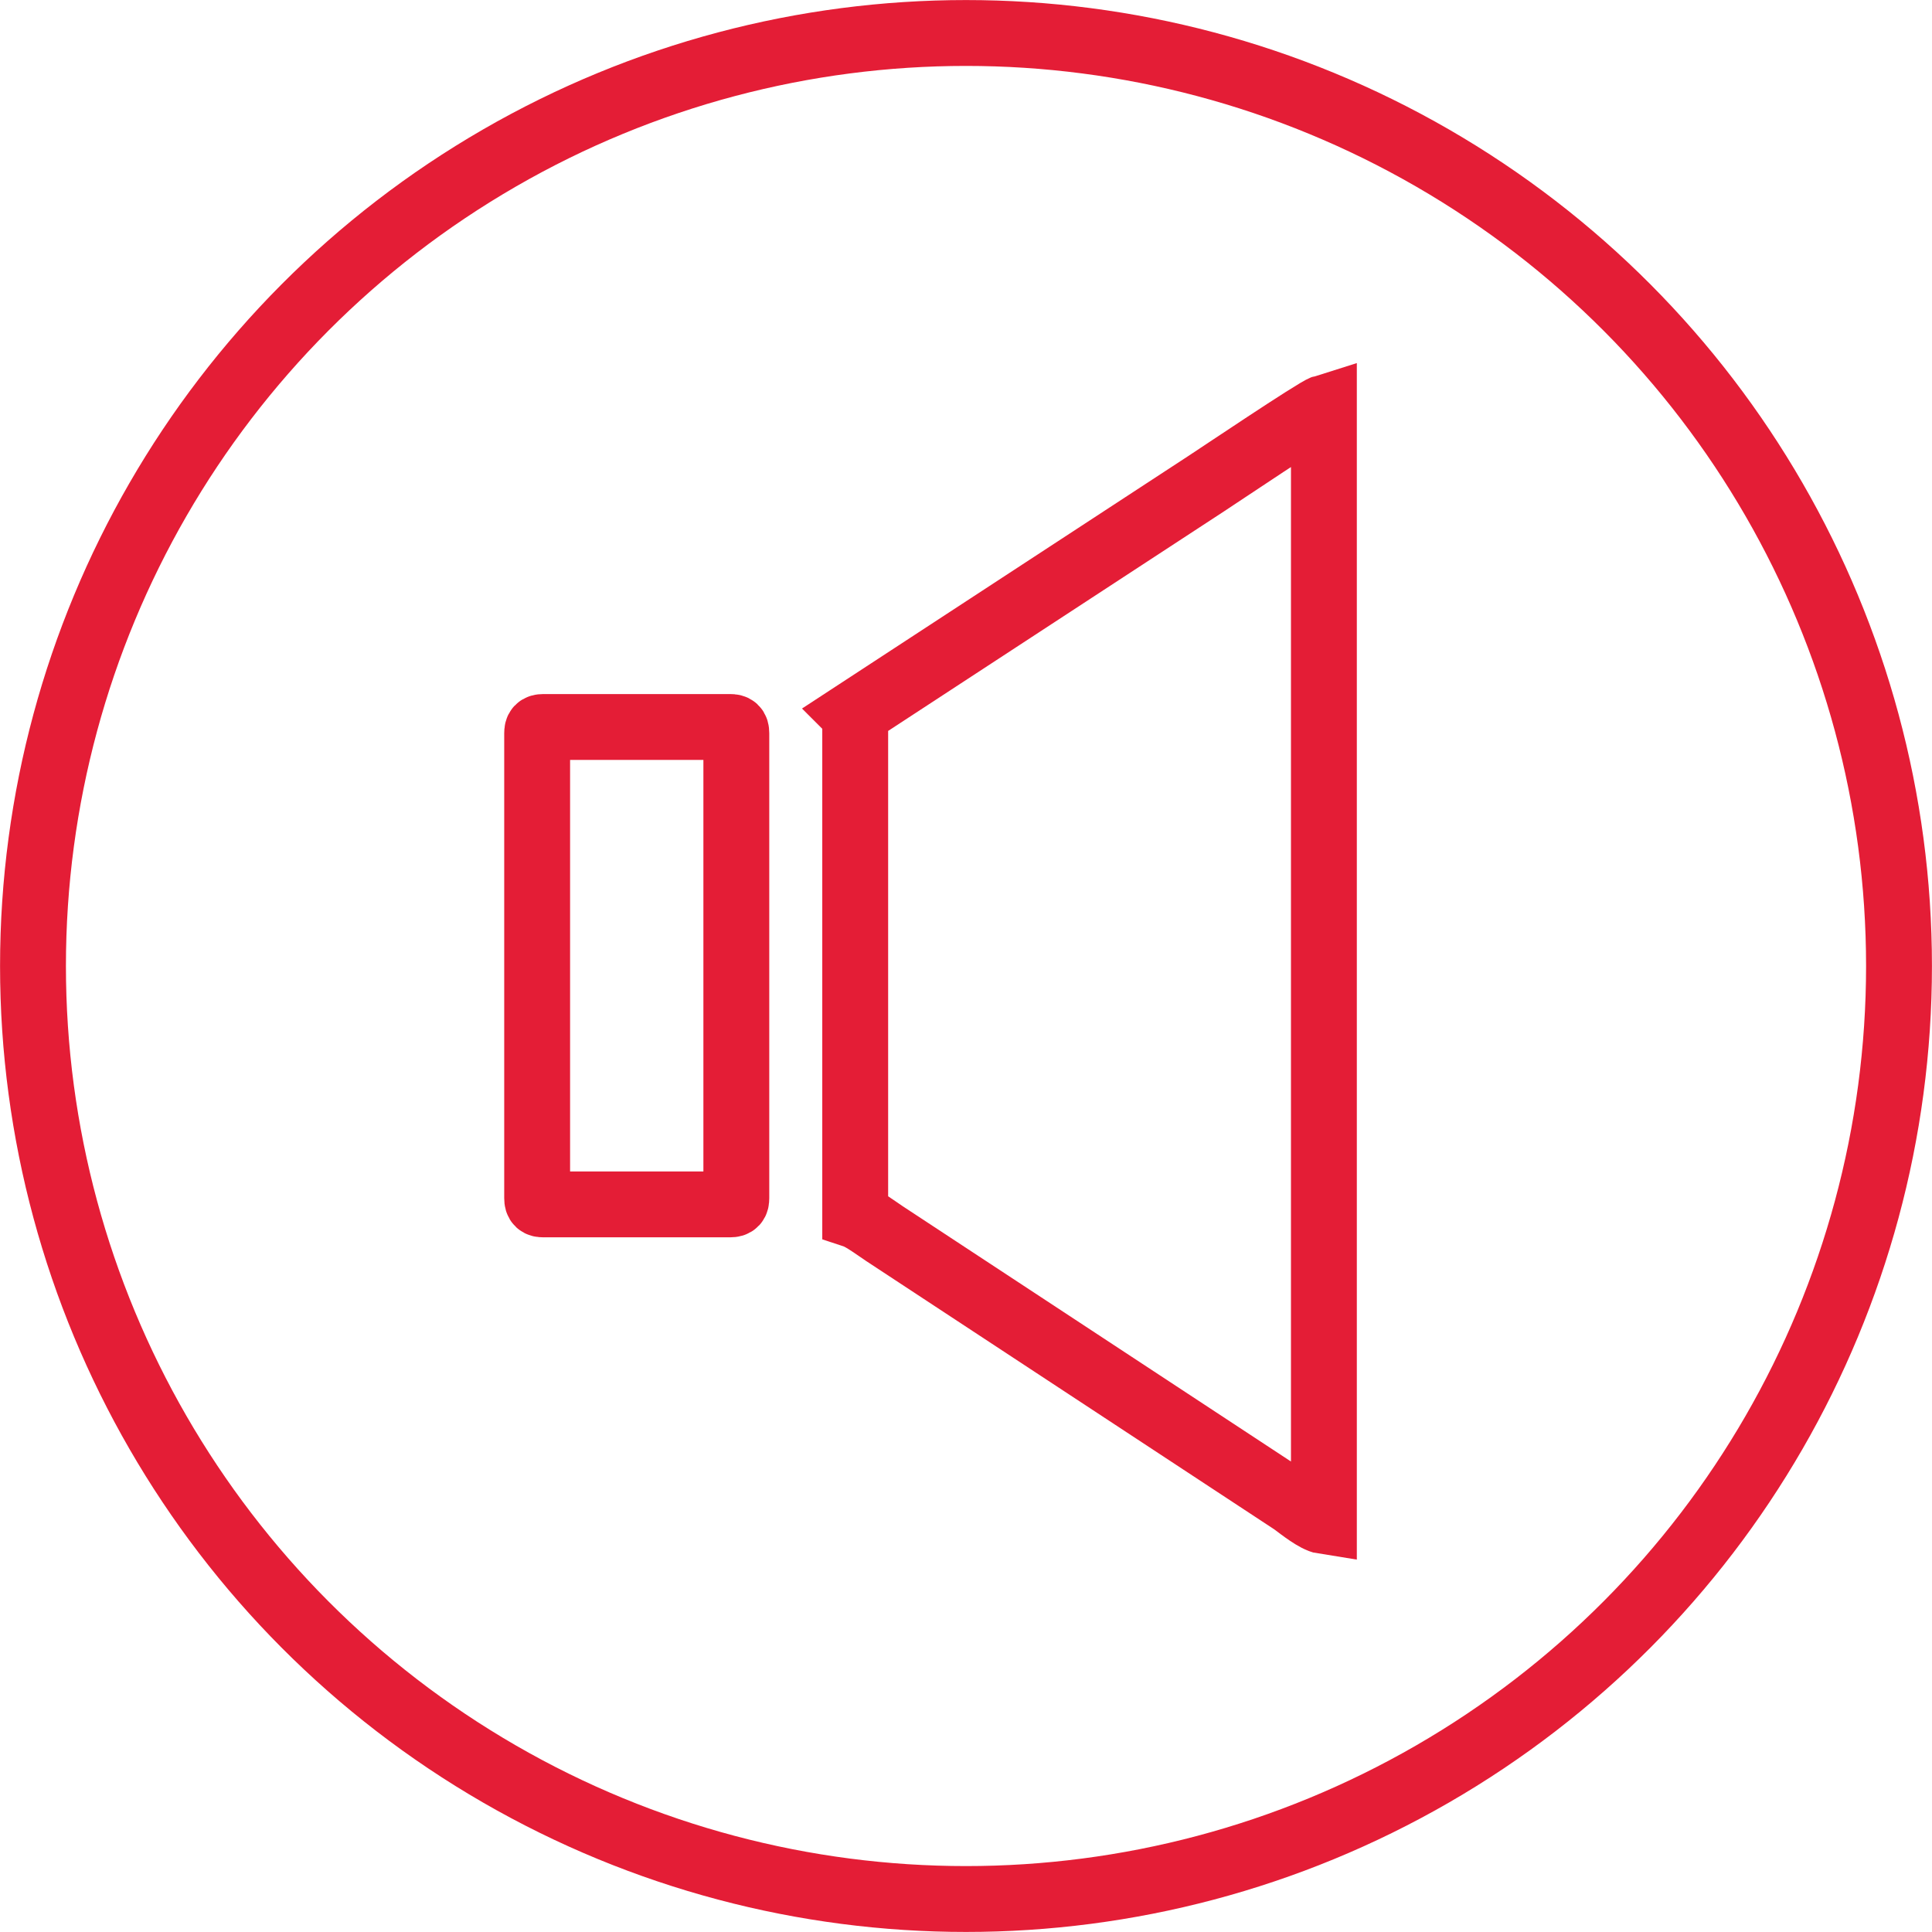
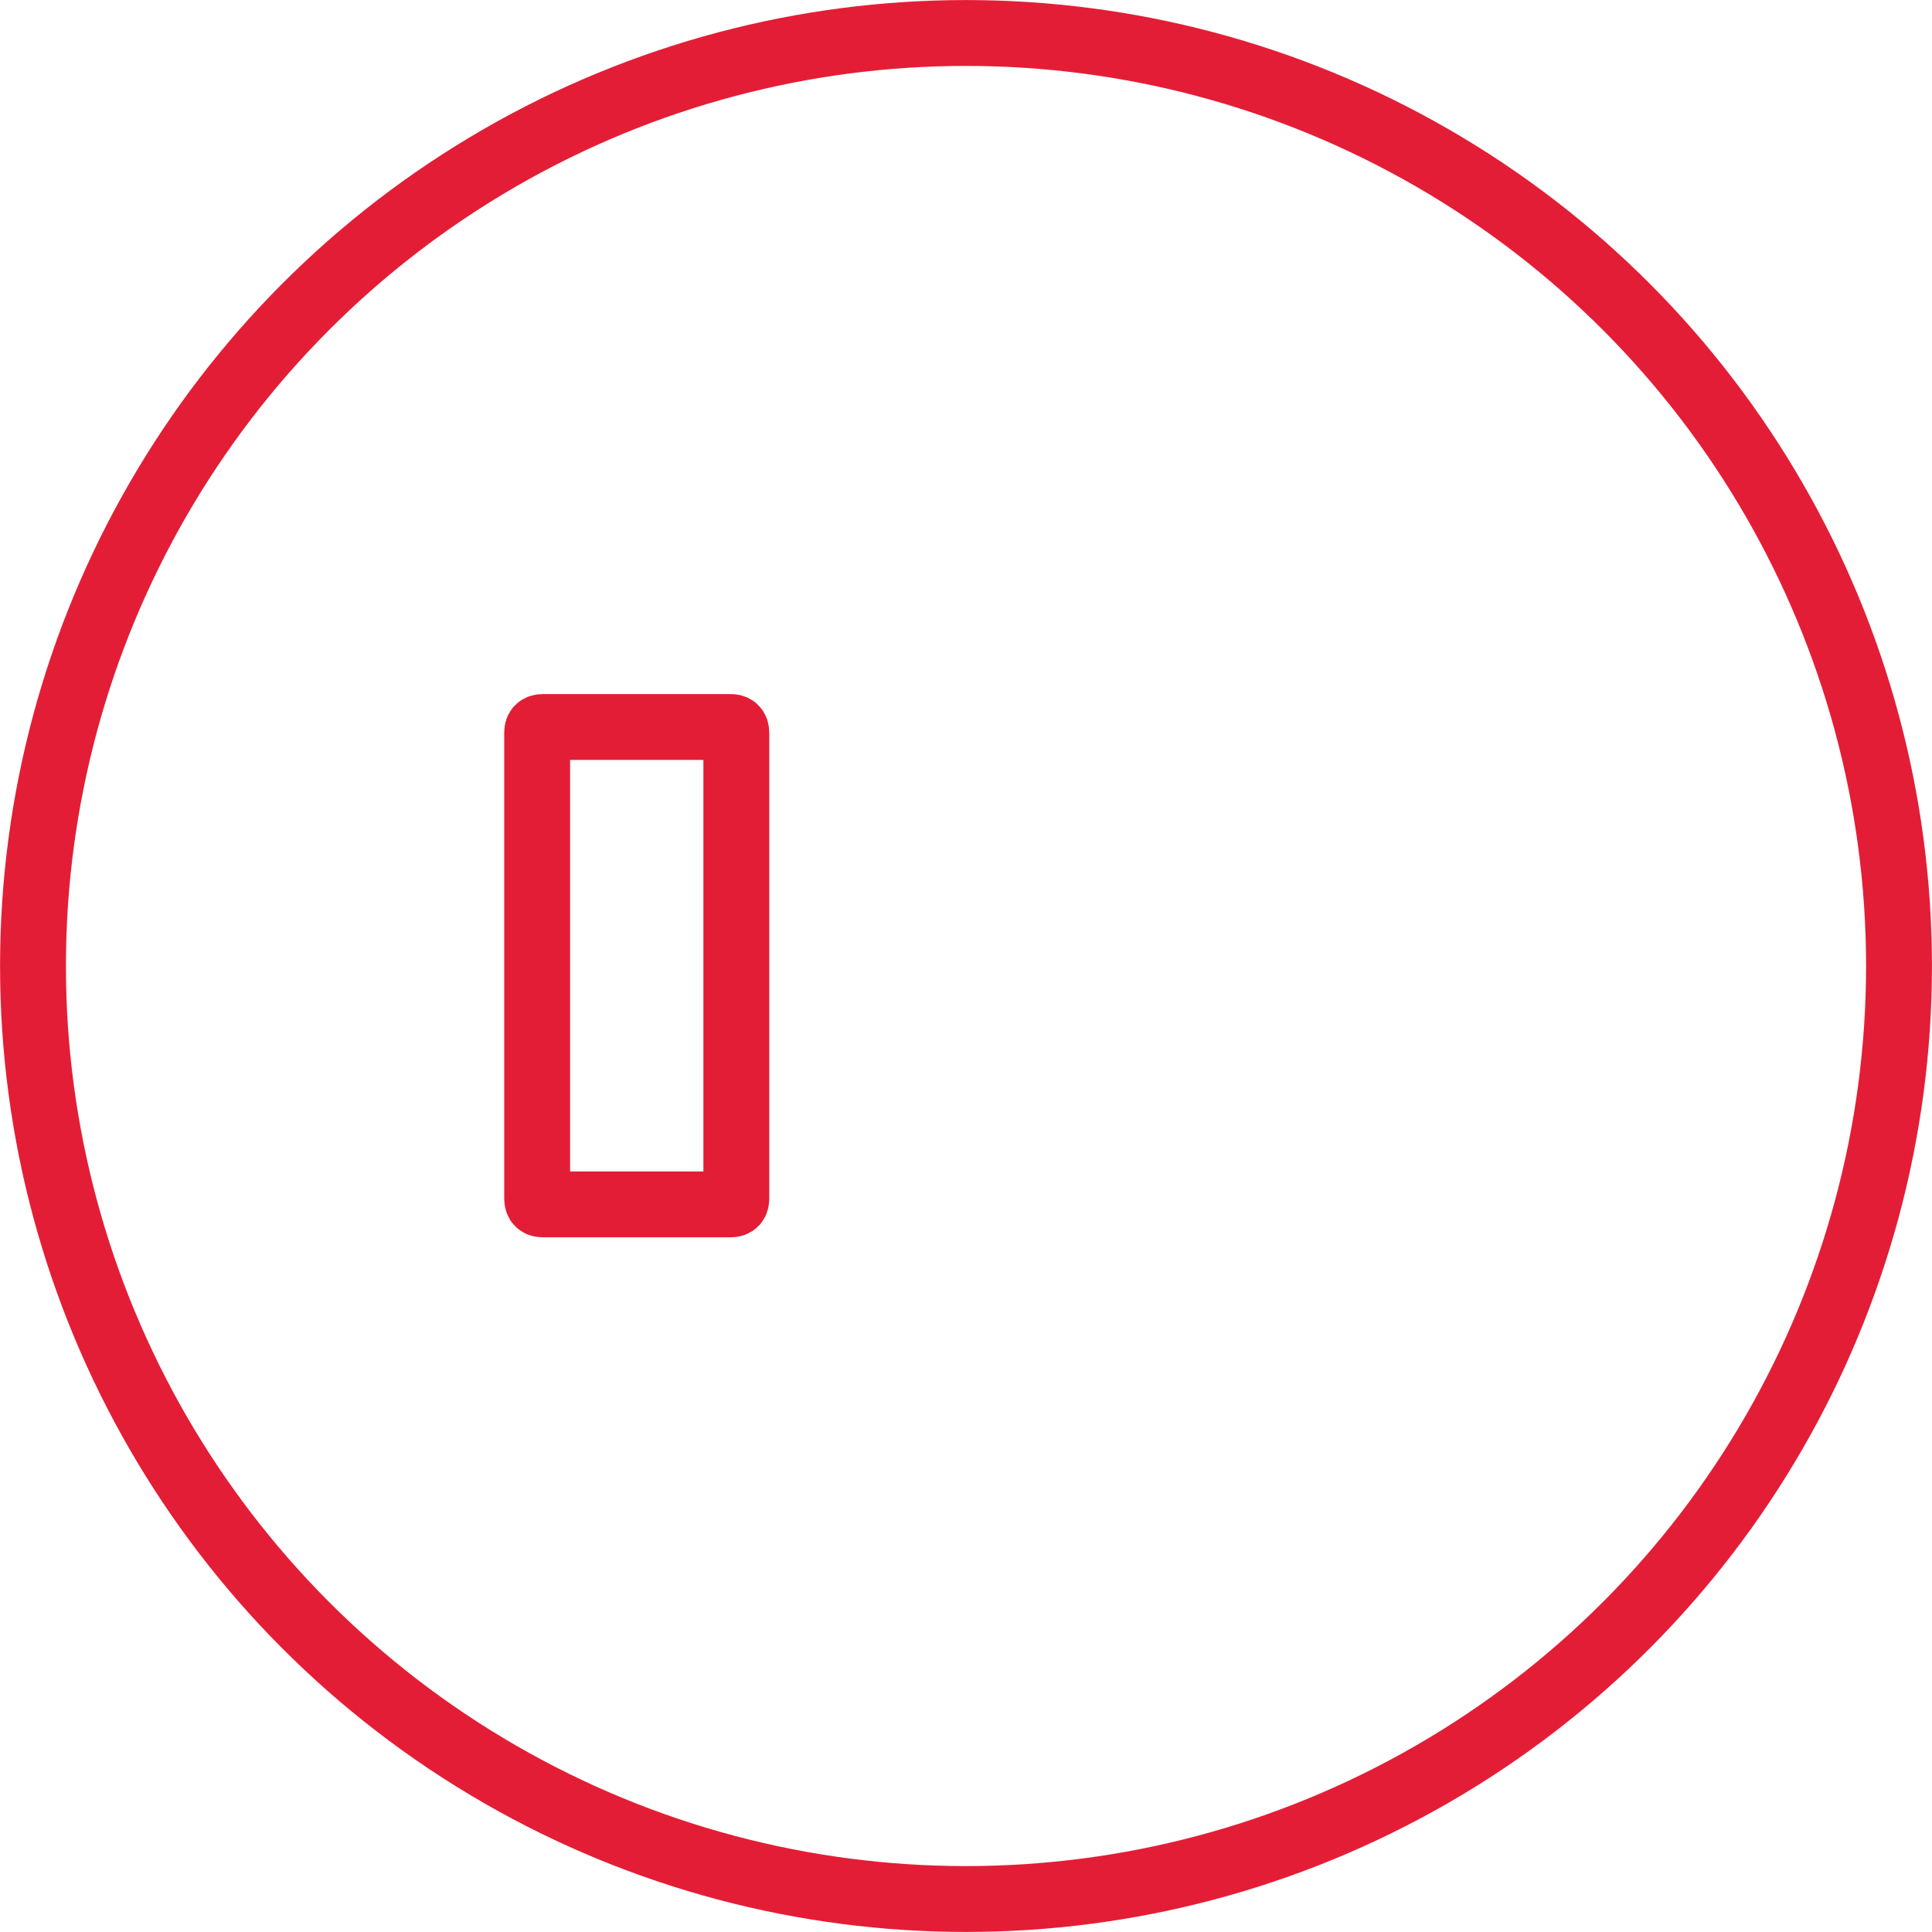
<svg xmlns="http://www.w3.org/2000/svg" xml:space="preserve" width="31.04mm" height="31.04mm" version="1.1" style="shape-rendering:geometricPrecision; text-rendering:geometricPrecision; image-rendering:optimizeQuality; fill-rule:evenodd; clip-rule:evenodd" viewBox="0 0 3104 3104">
  <defs>
    <style type="text/css">
   
    .str0 {stroke:#E41D36;stroke-width:105.83}
    .fil0 {fill:none;fill-rule:nonzero}
   
  </style>
  </defs>
  <g id="Layer_x0020_1">
    <g id="_2776899991136">
      <circle class="fil0 str0" cx="1552" cy="1552" r="1499" />
      <g>
-         <path class="fil0 str0" d="M1374 1150l0 803c12,4 35,21 47,29l657 432c12,9 36,28 49,30l0 -1789c-13,4 -175,113 -189,122l-566 370 1 1z" />
        <path class="fil0 str0" d="M863 1178l0 747c0,8 3,10 10,10l300 0c8,0 10,-3 10,-10l0 -747c0,-8 -3,-10 -10,-10l-300 0c-8,0 -10,3 -10,10z" />
      </g>
    </g>
  </g>
</svg>